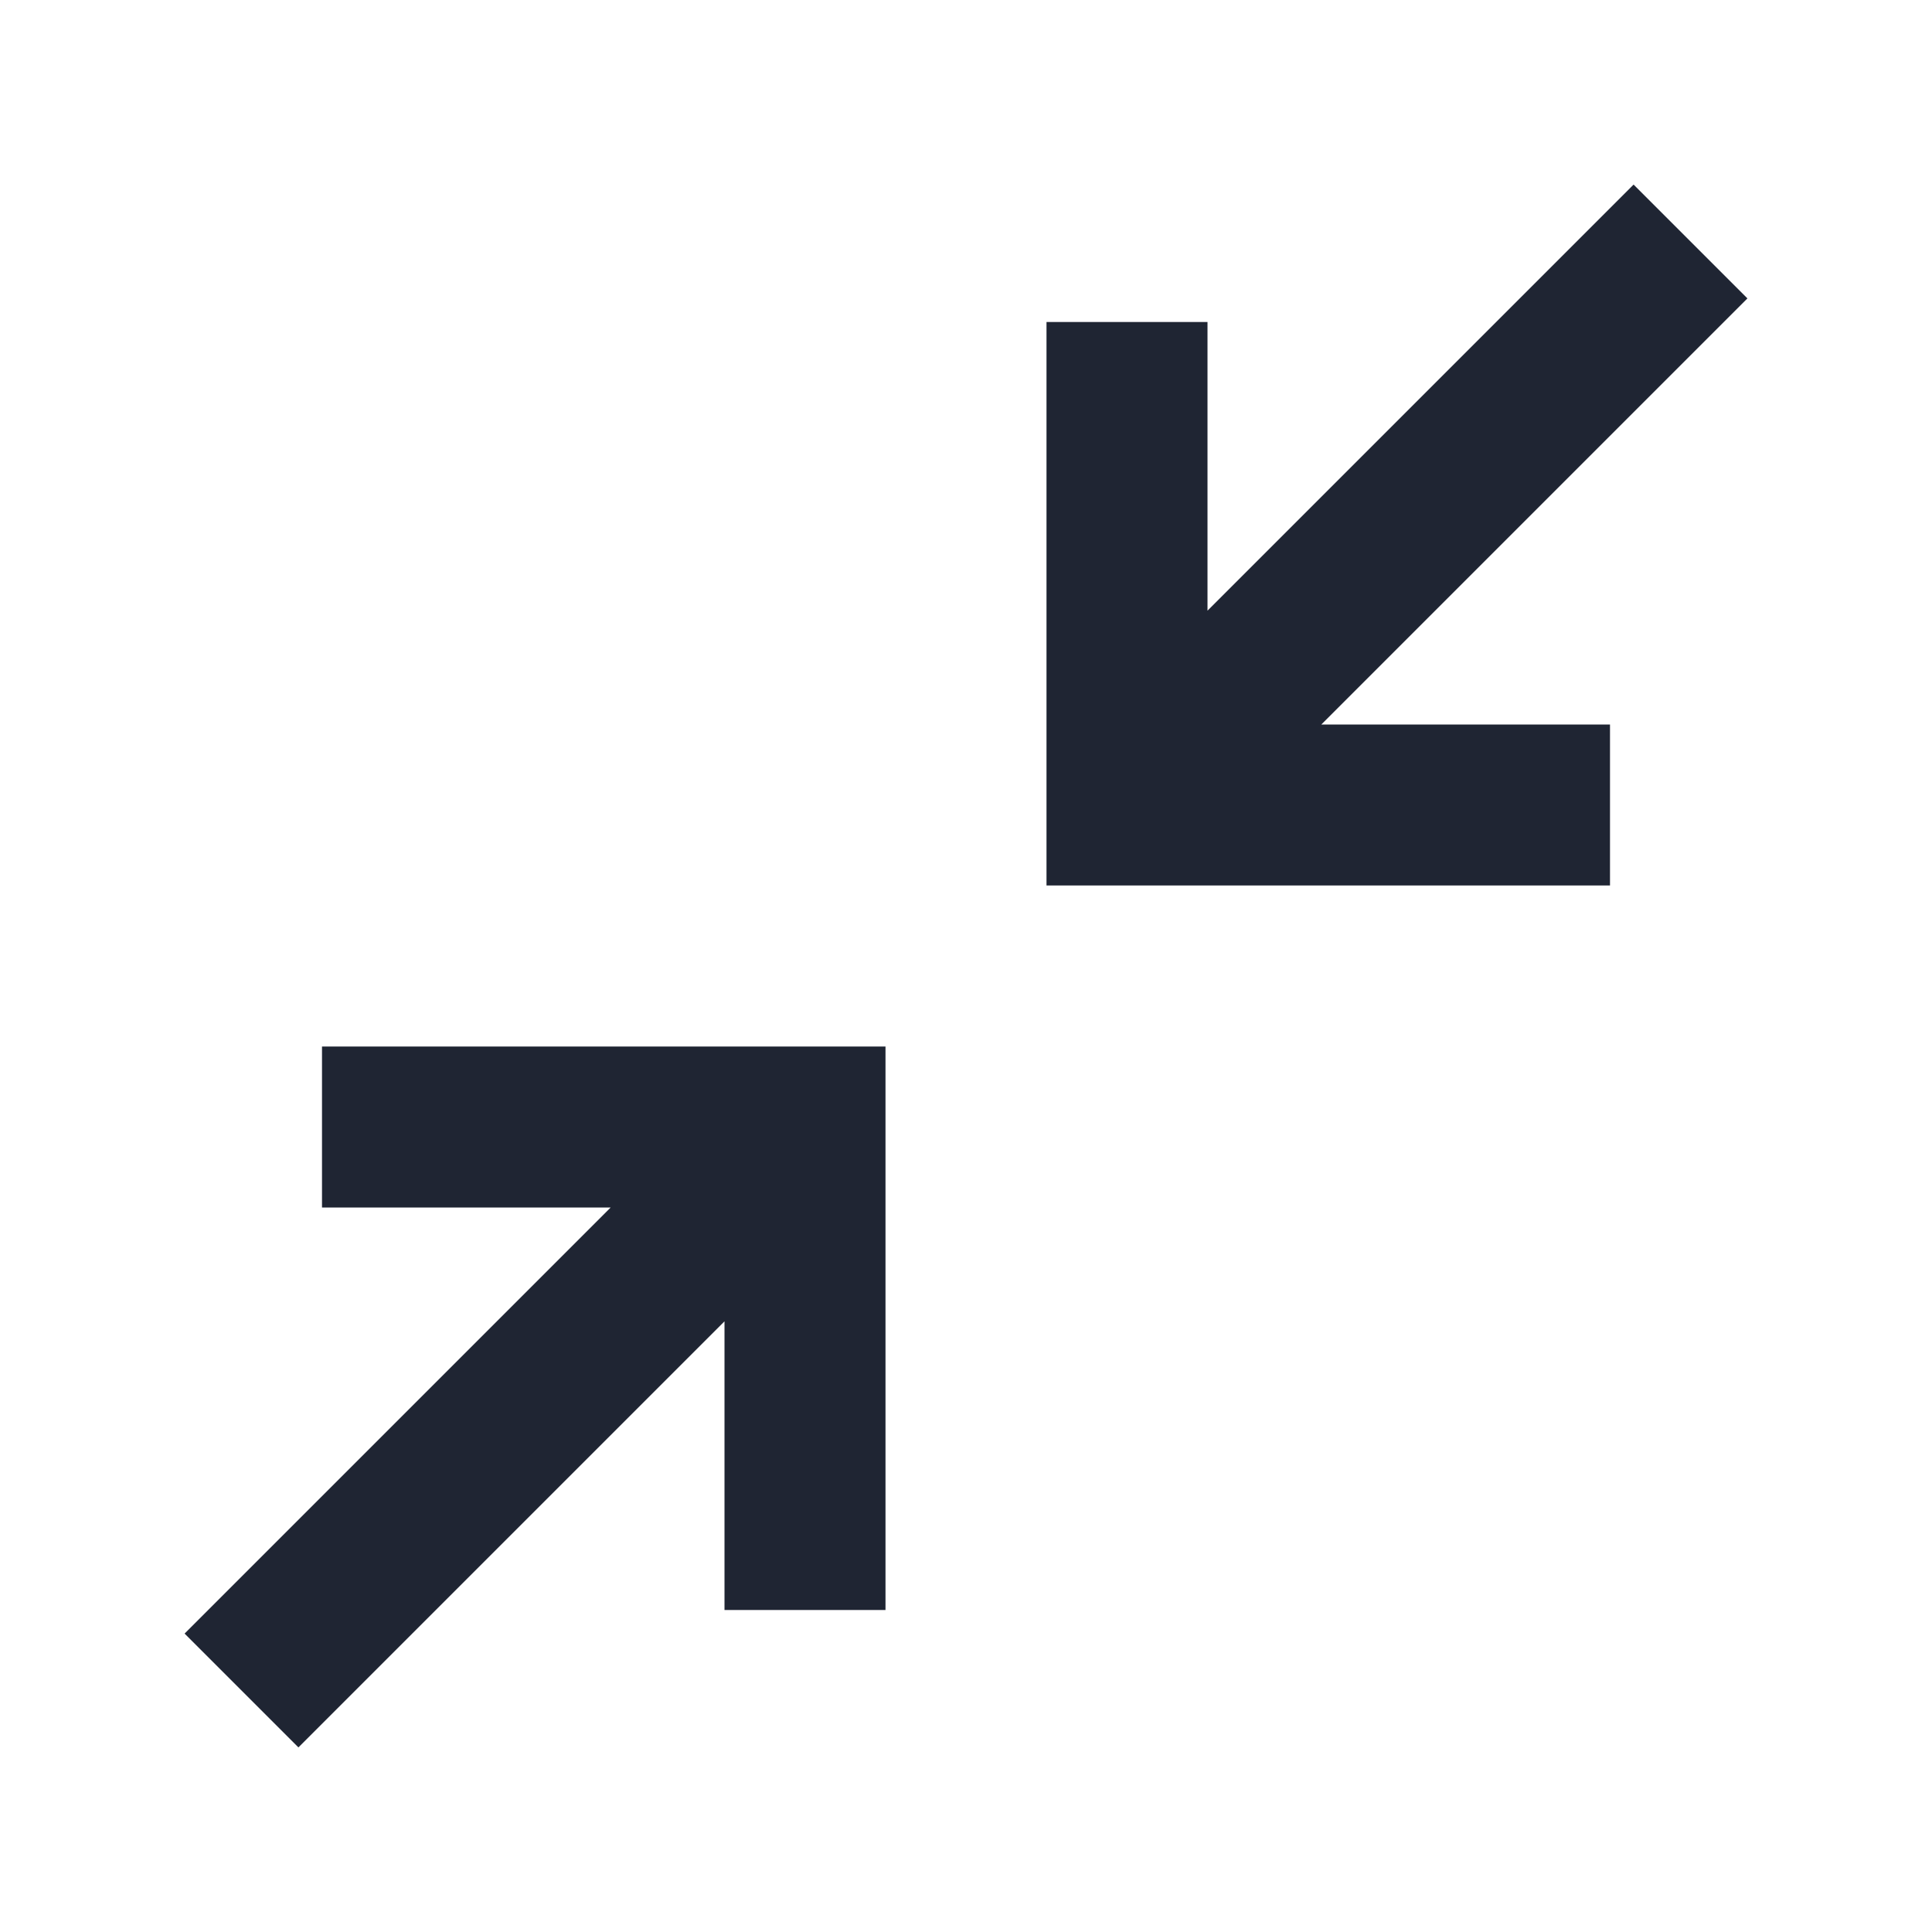
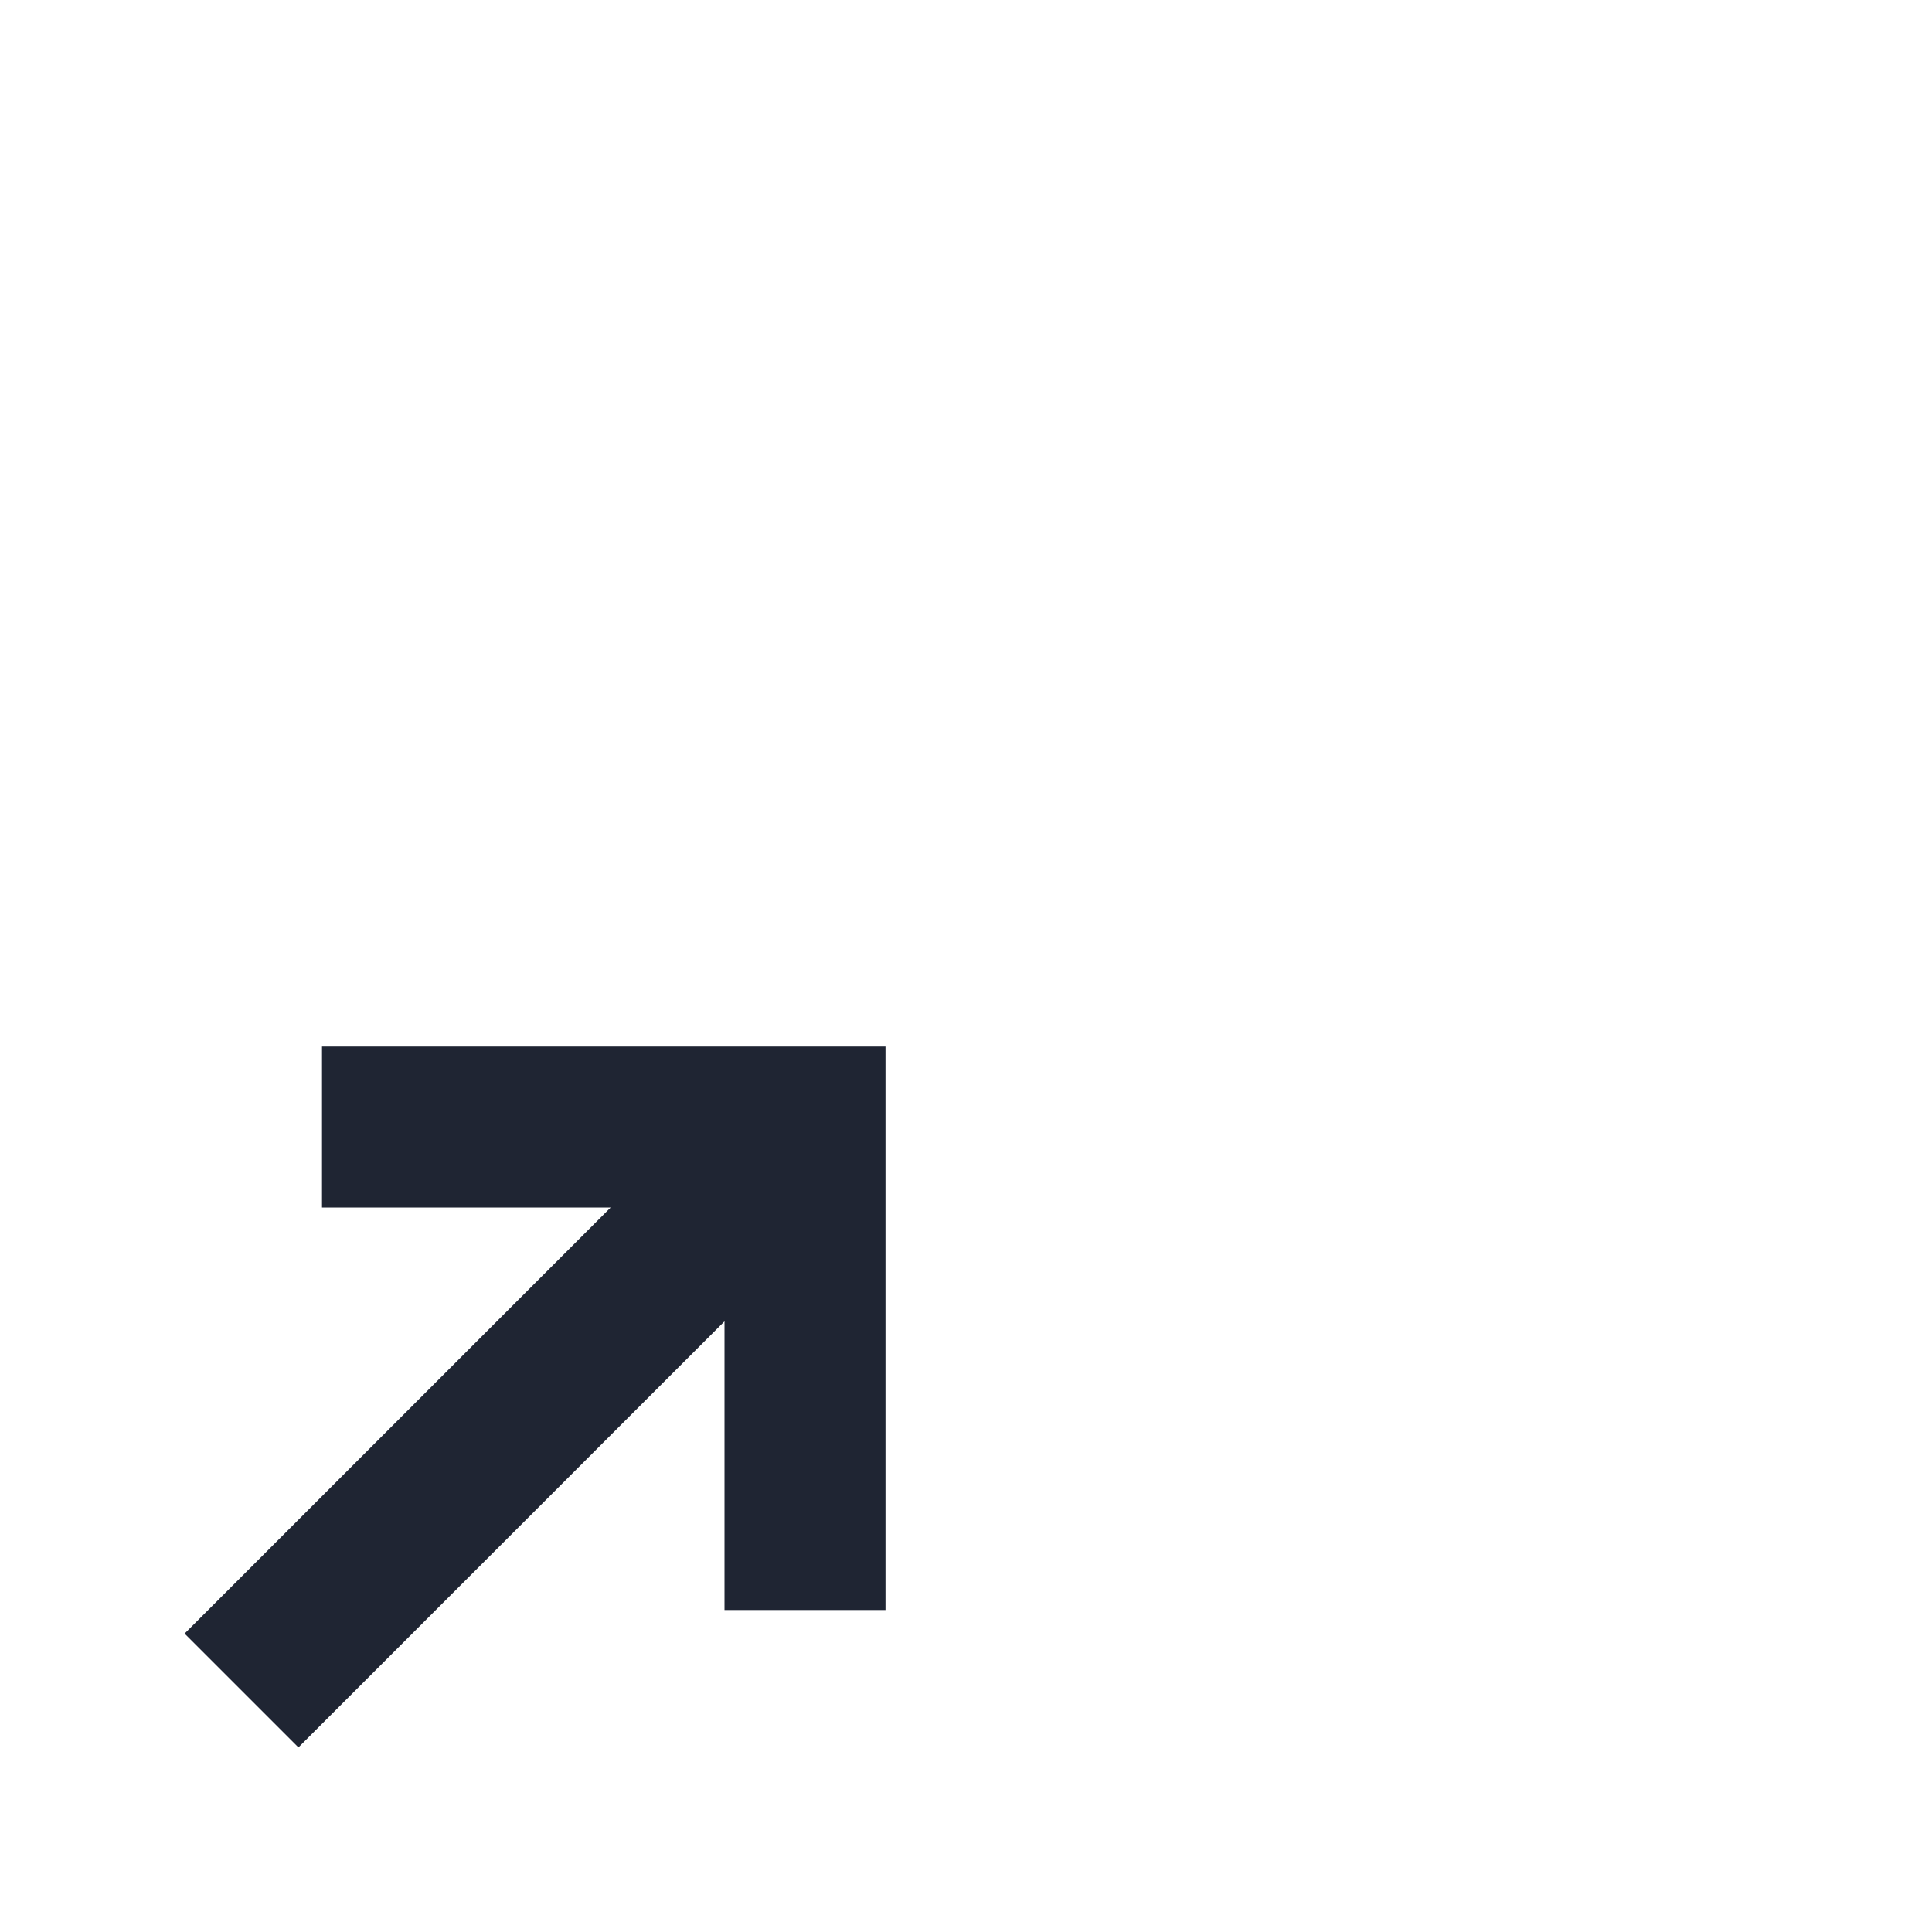
<svg xmlns="http://www.w3.org/2000/svg" id="a" data-name="Layer 1" width="24" height="24" viewBox="0 0 24 24">
  <polygon points="4 15 7.586 15 2.293 20.293 3.707 21.707 9 16.414 9 20 11 20 11 13 4 13 4 15" fill="#1f2533" />
-   <polygon points="21.707 3.707 20.293 2.293 15 7.586 15 4 13 4 13 11 20 11 20 9 16.414 9 21.707 3.707" fill="#1f2533" />
</svg>